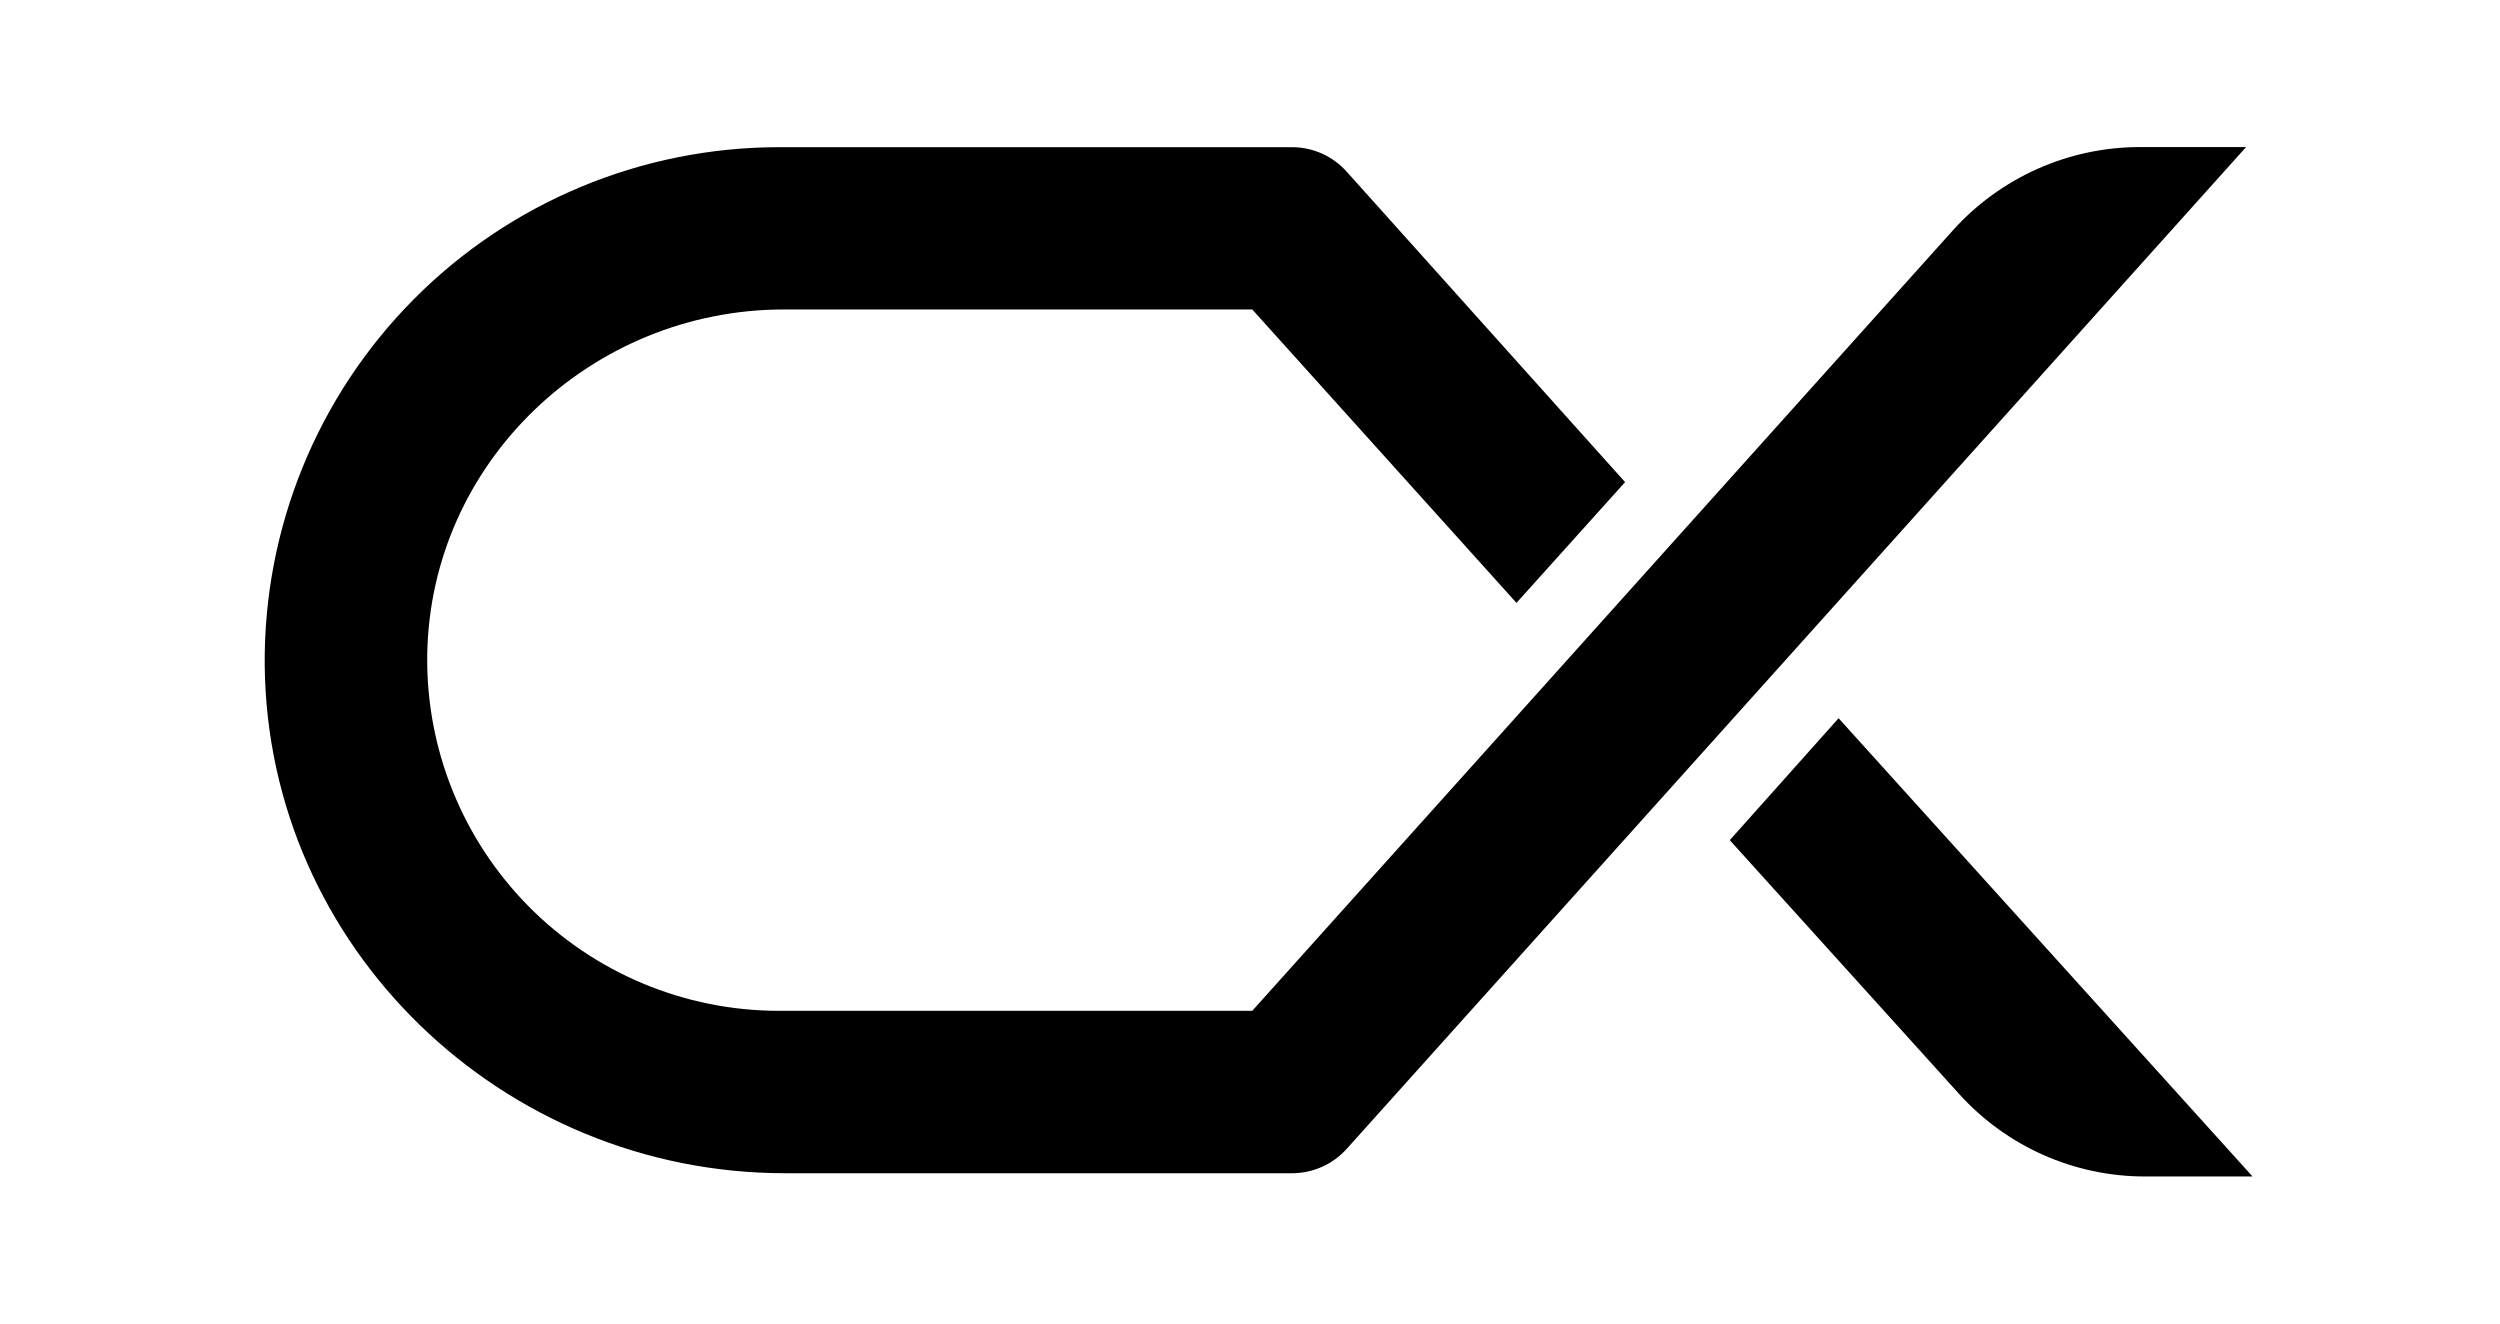
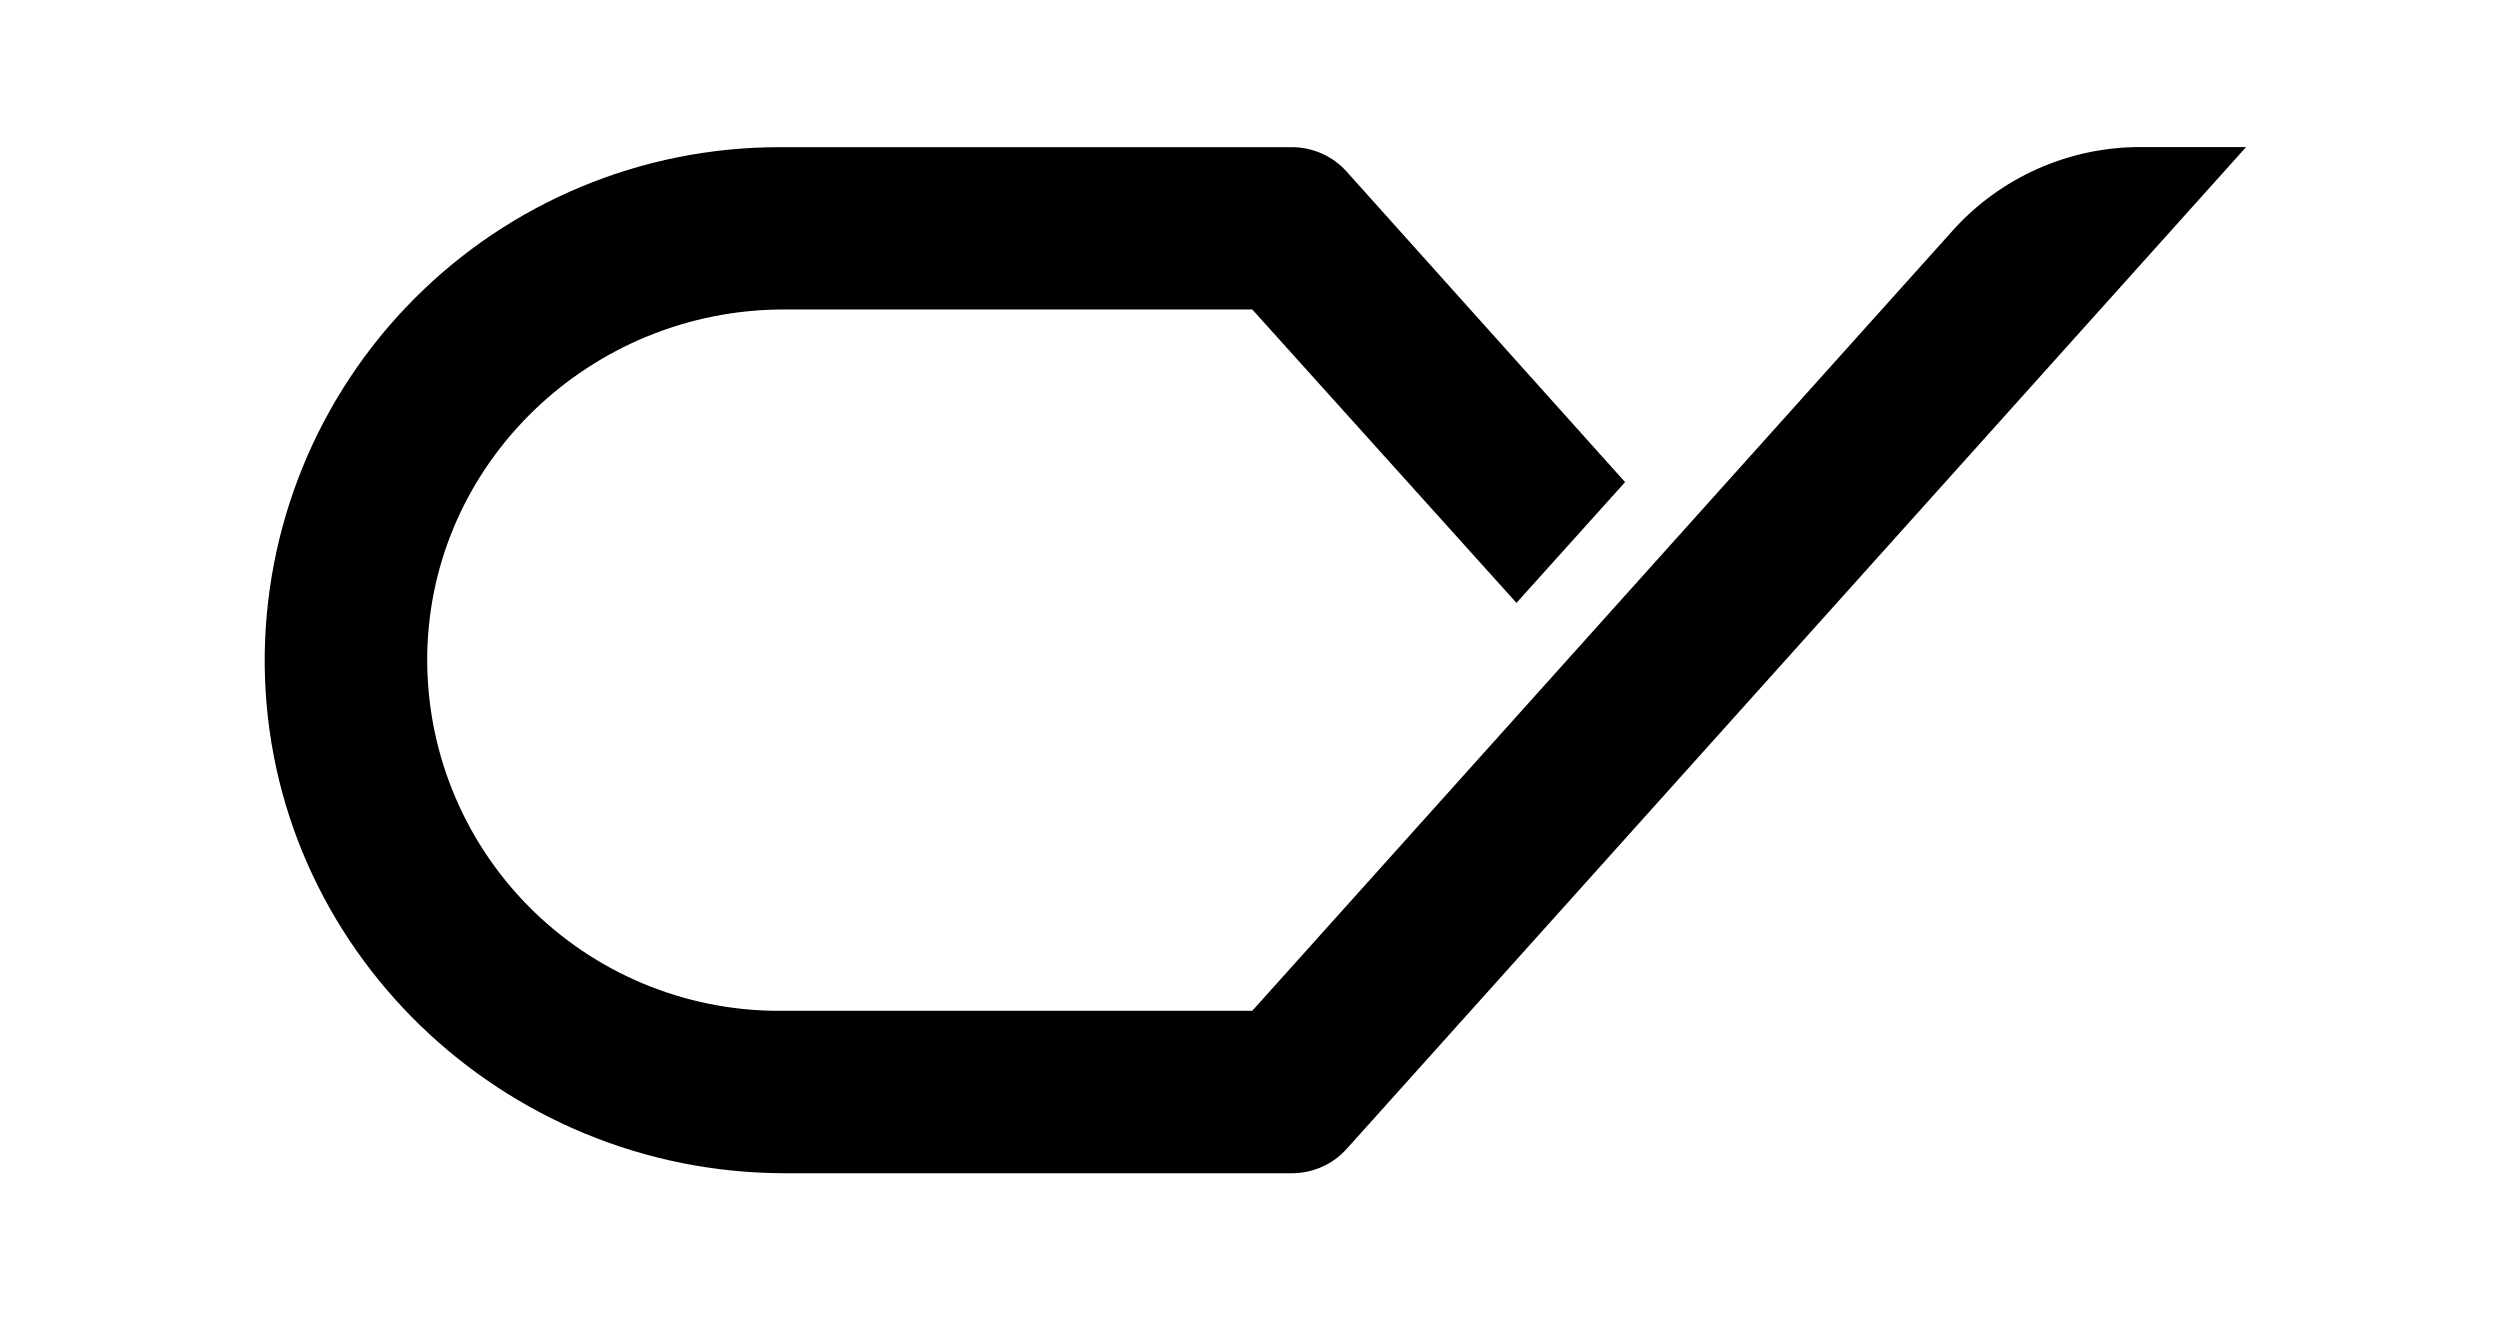
<svg xmlns="http://www.w3.org/2000/svg" width="85px" height="45px" viewBox="0 0 85 45" version="1.1">
  <title>logo-white</title>
  <desc>Created with Sketch.</desc>
  <g id="Page-1" stroke="none" stroke-width="1" fill="none" fill-rule="evenodd">
    <g id="logo-white" transform="translate(9, 5)" fill="#000000" fill-rule="nonzero">
-       <path d="M57.61,32.195 L49.812,23.565 L53.512,19.42 L67.586,35 L63.925,35 C61.52,35.001 59.227,33.982 57.61,32.195 Z" id="Path" />
      <path d="M34.929,34.89 L17.696,34.89 C8.082,34.89 0.095,27.222 0,17.616 C-0.039,12.962 1.783,8.485 5.064,5.179 C8.344,1.872 12.811,0.01 17.473,0.004 L34.926,0.004 C35.637,0.004 36.313,0.307 36.787,0.836 L46.253,11.392 L42.56,15.498 L33.577,5.522 L17.655,5.522 C11.098,5.522 5.629,10.719 5.526,17.261 C5.481,20.454 6.719,23.532 8.964,25.807 C11.209,28.082 14.273,29.365 17.472,29.368 L33.576,29.368 L57.389,2.842 C59.011,1.034 61.329,0 63.761,0 L67.367,0 L36.788,34.061 C36.315,34.588 35.639,34.89 34.929,34.89 L34.929,34.89 Z" id="Path" />
    </g>
  </g>
</svg>